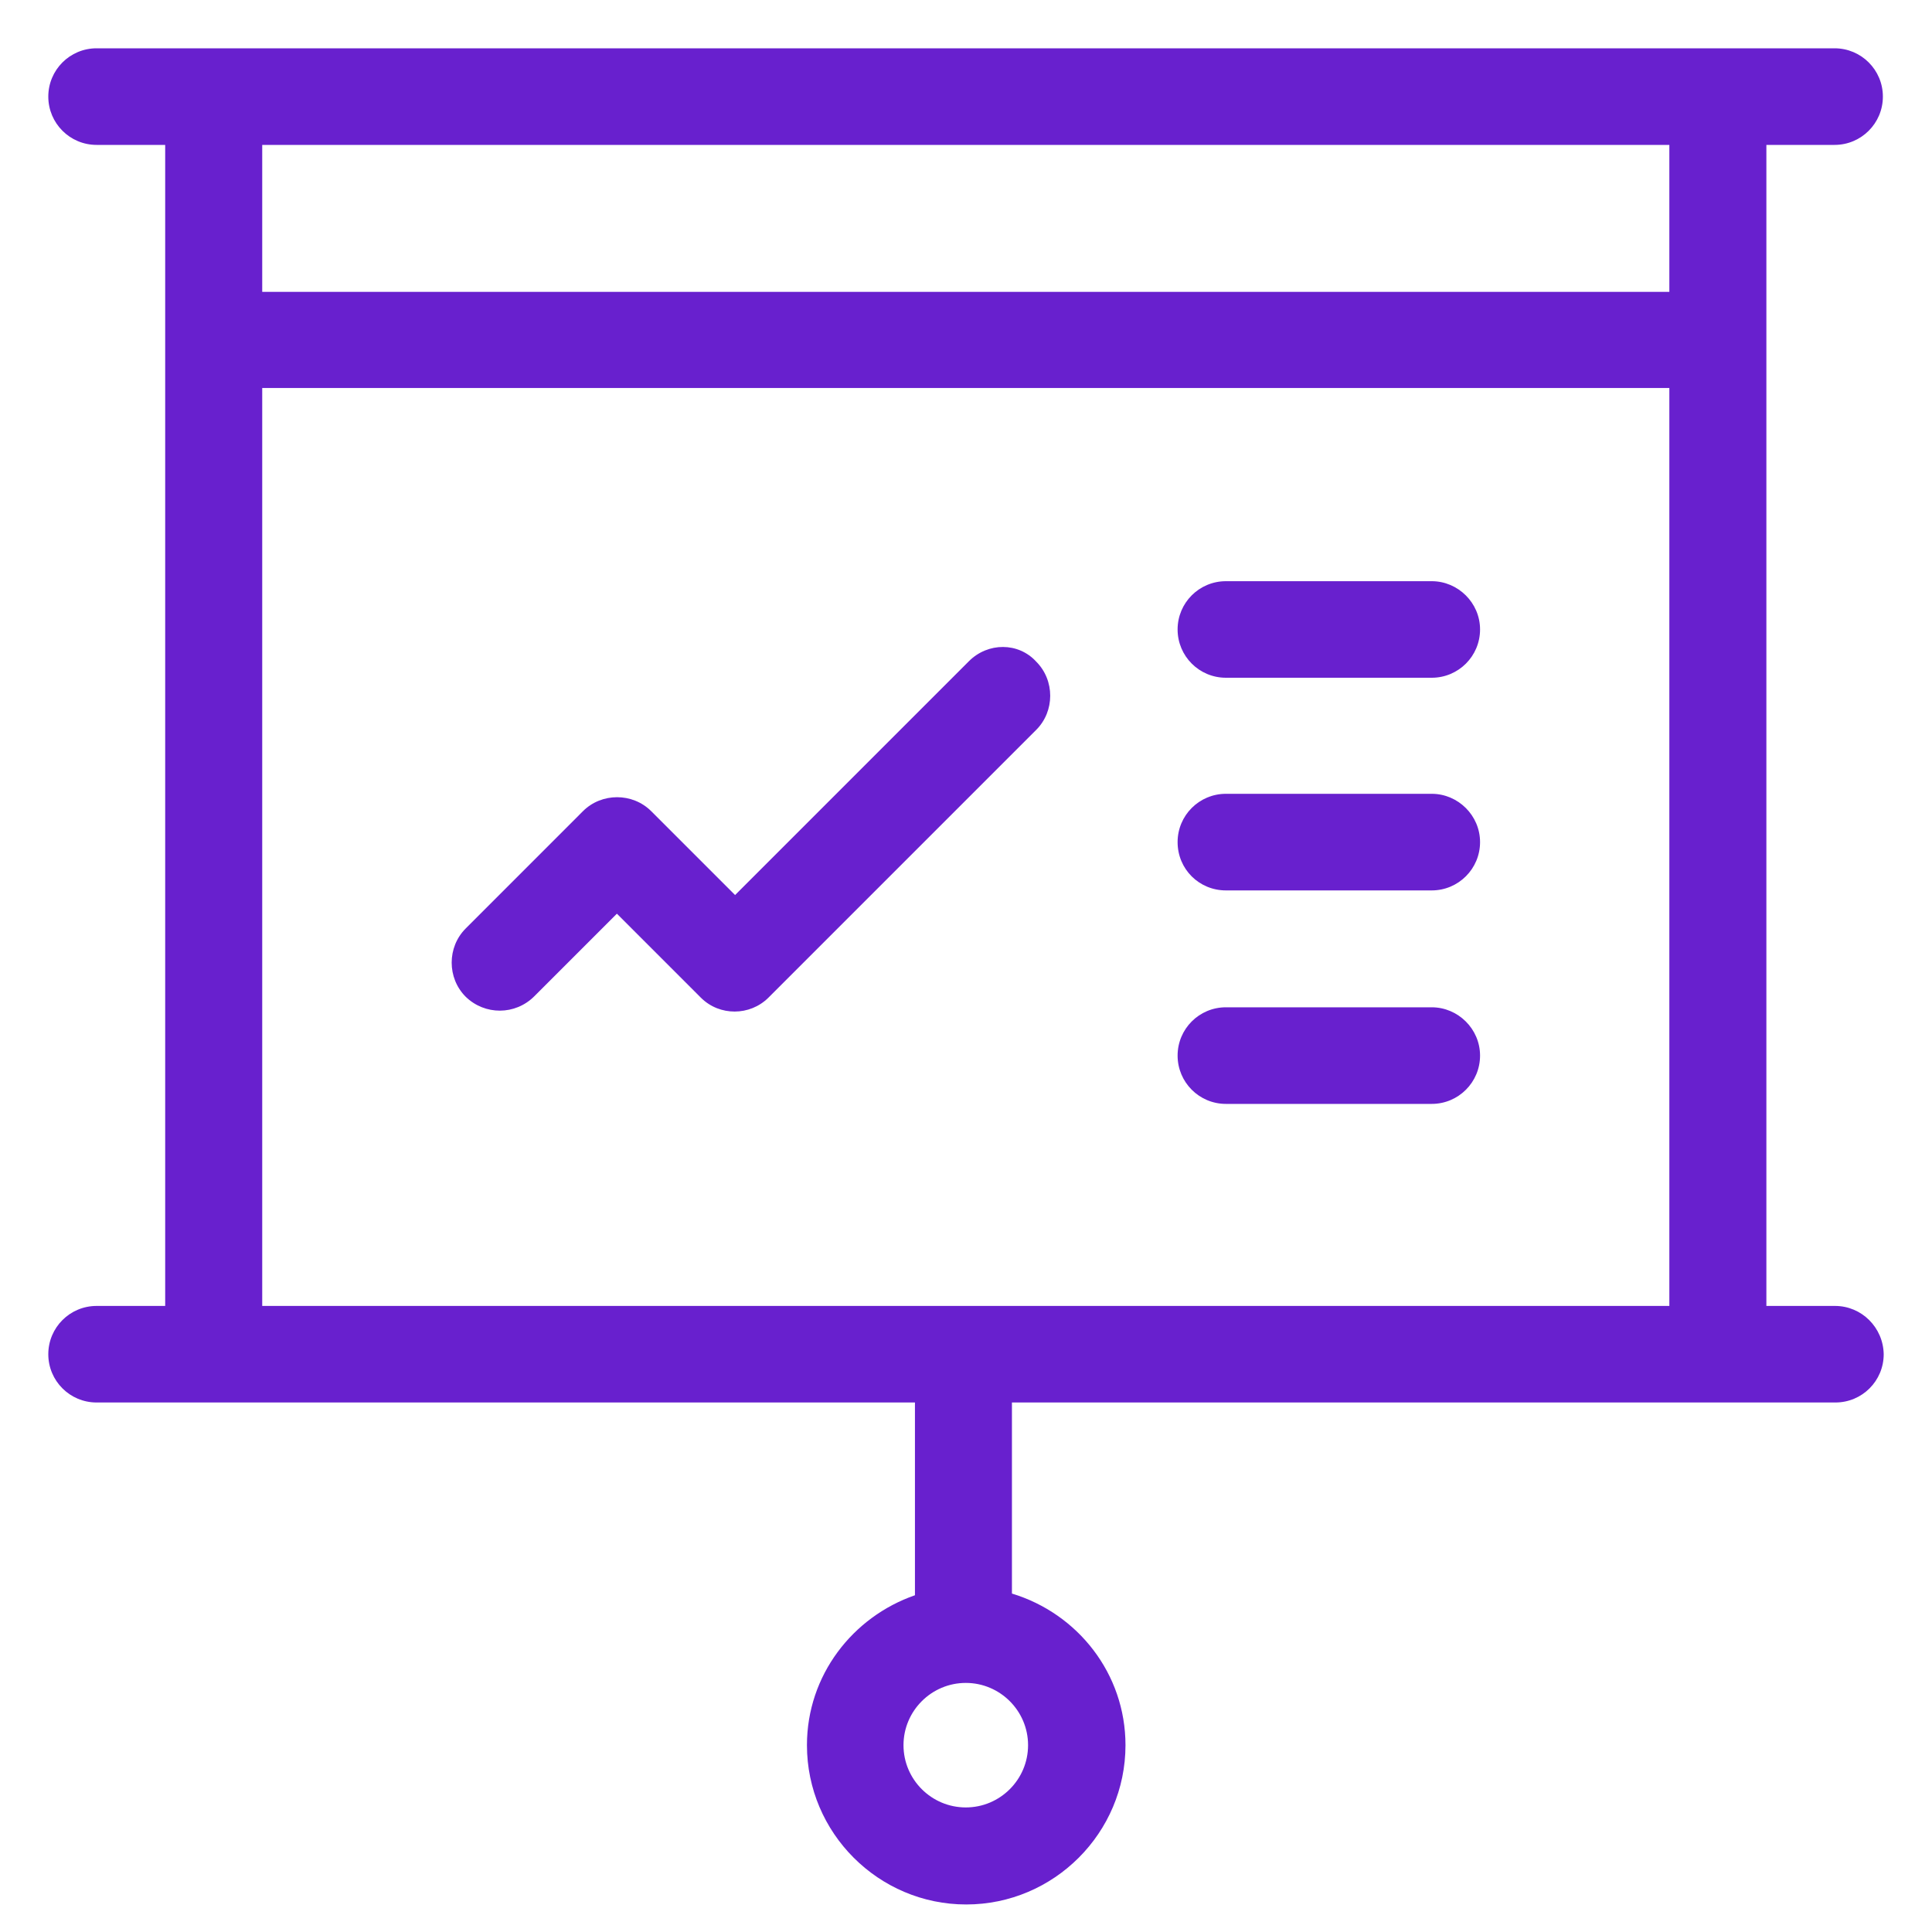
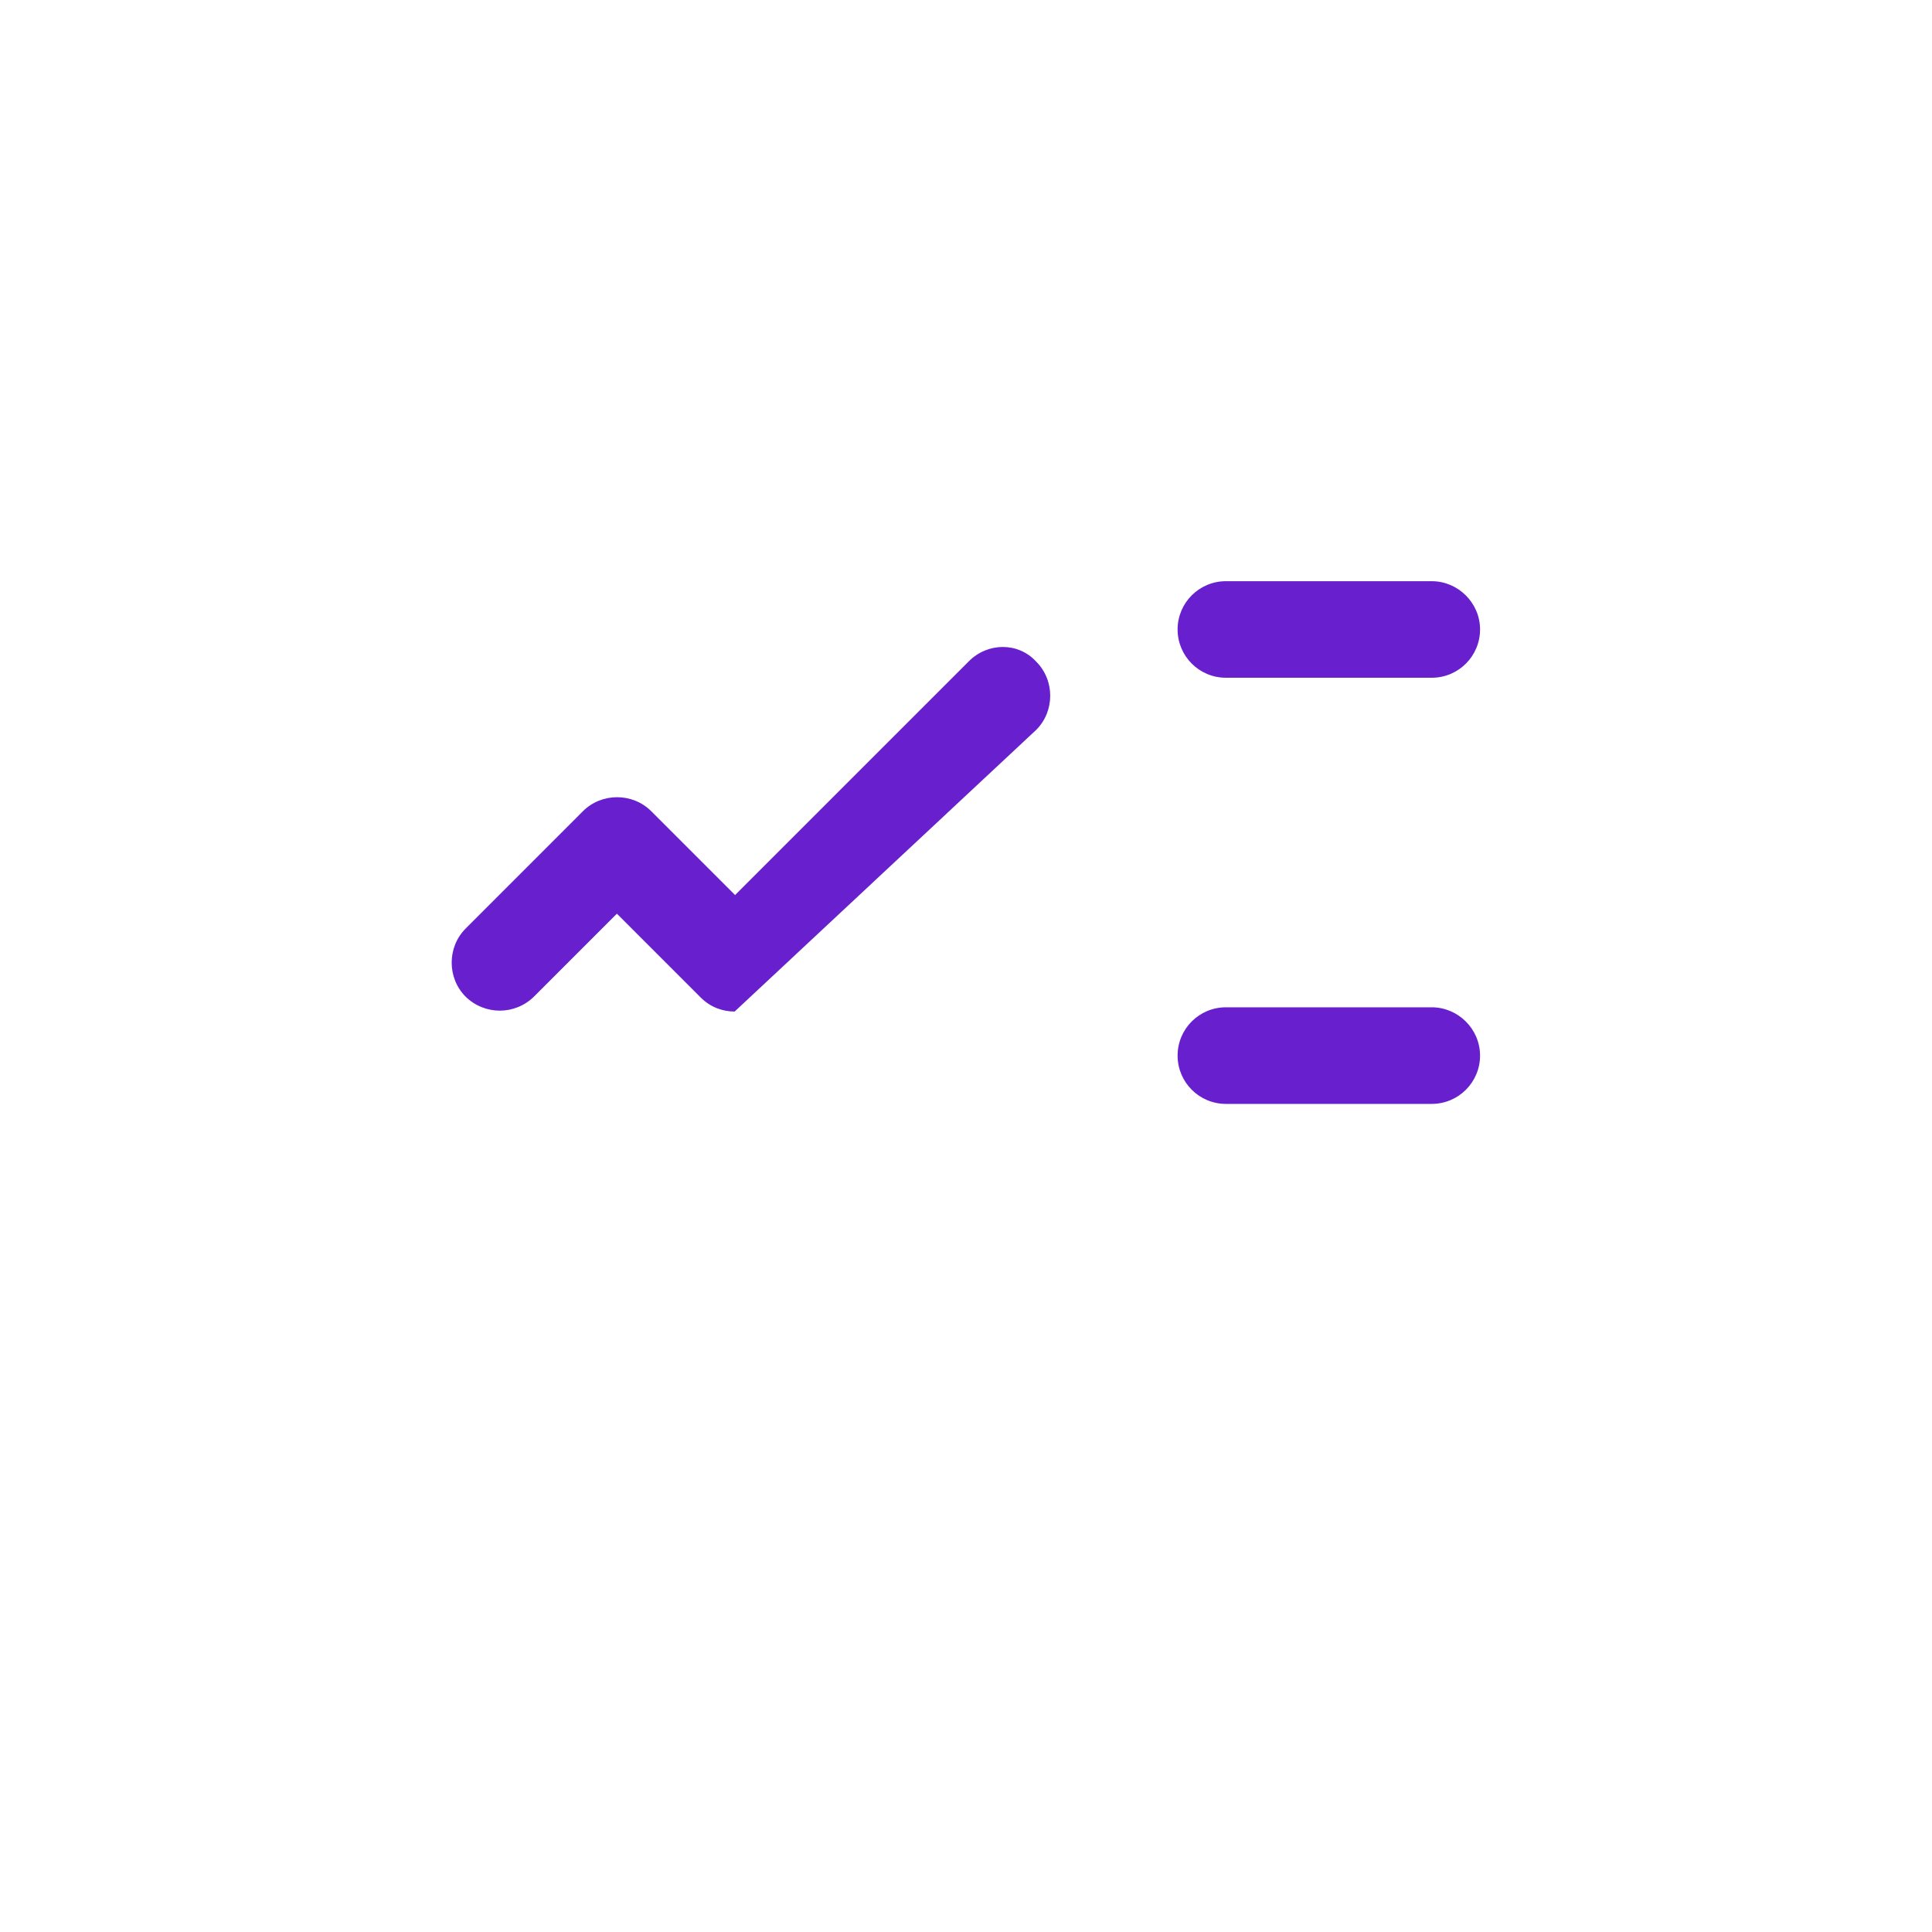
<svg xmlns="http://www.w3.org/2000/svg" width="40" height="40" viewBox="0 0 40 40" fill="none">
-   <path d="M37.992 27.038H36.571V7.034V3H37.983C38.535 3 38.983 2.552 38.983 2C38.983 1.447 38.535 1 37.983 1H35.553H4.429H2C1.447 1 1 1.447 1 2C1 2.552 1.447 3 2 3H3.42V7.025V27.038H2C1.447 27.038 1 27.485 1 28.038C1 28.59 1.447 29.037 2 29.037H4.429H18.943V33.028C17.654 33.475 16.707 34.685 16.707 36.132C16.707 37.948 18.189 39.43 20.004 39.43C21.82 39.43 23.302 37.948 23.302 36.132C23.302 34.65 22.311 33.405 20.951 32.993V29.037H35.571H38C38.553 29.037 39 28.59 39 28.038C38.991 27.485 38.544 27.038 37.992 27.038ZM21.285 36.132C21.285 36.843 20.706 37.421 19.996 37.421C19.285 37.421 18.706 36.843 18.706 36.132C18.706 35.422 19.285 34.843 19.996 34.843C20.706 34.843 21.285 35.422 21.285 36.132ZM34.562 27.038H5.429V8.033H34.562V27.038ZM34.562 6.043H5.429V3H34.562V6.043Z" fill="#6820CE" />
  <path d="M25.381 14.032H29.643C30.195 14.032 30.643 13.585 30.643 13.032C30.643 12.48 30.186 12.033 29.643 12.033H25.381C24.828 12.033 24.381 12.48 24.381 13.032C24.381 13.585 24.828 14.032 25.381 14.032Z" fill="#6820CE" />
-   <path d="M25.381 18.435H29.643C30.195 18.435 30.643 17.987 30.643 17.435C30.643 16.882 30.186 16.435 29.643 16.435H25.381C24.828 16.435 24.381 16.882 24.381 17.435C24.381 17.996 24.828 18.435 25.381 18.435Z" fill="#6820CE" />
  <path d="M25.381 22.855H29.643C30.195 22.855 30.643 22.407 30.643 21.855C30.643 21.302 30.186 20.855 29.643 20.855H25.381C24.828 20.855 24.381 21.302 24.381 21.855C24.381 22.407 24.828 22.855 25.381 22.855Z" fill="#6820CE" />
-   <path d="M11.062 20.627L12.772 18.917L14.508 20.653C14.71 20.855 14.964 20.943 15.21 20.943C15.464 20.943 15.719 20.846 15.912 20.653L21.454 15.111C21.84 14.725 21.84 14.085 21.454 13.699C21.086 13.295 20.454 13.295 20.06 13.69L15.219 18.531L13.482 16.794C13.096 16.409 12.456 16.409 12.07 16.794L9.641 19.224C9.255 19.61 9.255 20.25 9.641 20.636C10.036 21.022 10.667 21.022 11.062 20.627Z" fill="#6820CE" />
+   <path d="M11.062 20.627L12.772 18.917L14.508 20.653C14.71 20.855 14.964 20.943 15.21 20.943L21.454 15.111C21.84 14.725 21.84 14.085 21.454 13.699C21.086 13.295 20.454 13.295 20.06 13.69L15.219 18.531L13.482 16.794C13.096 16.409 12.456 16.409 12.07 16.794L9.641 19.224C9.255 19.61 9.255 20.25 9.641 20.636C10.036 21.022 10.667 21.022 11.062 20.627Z" fill="#6820CE" />
</svg>